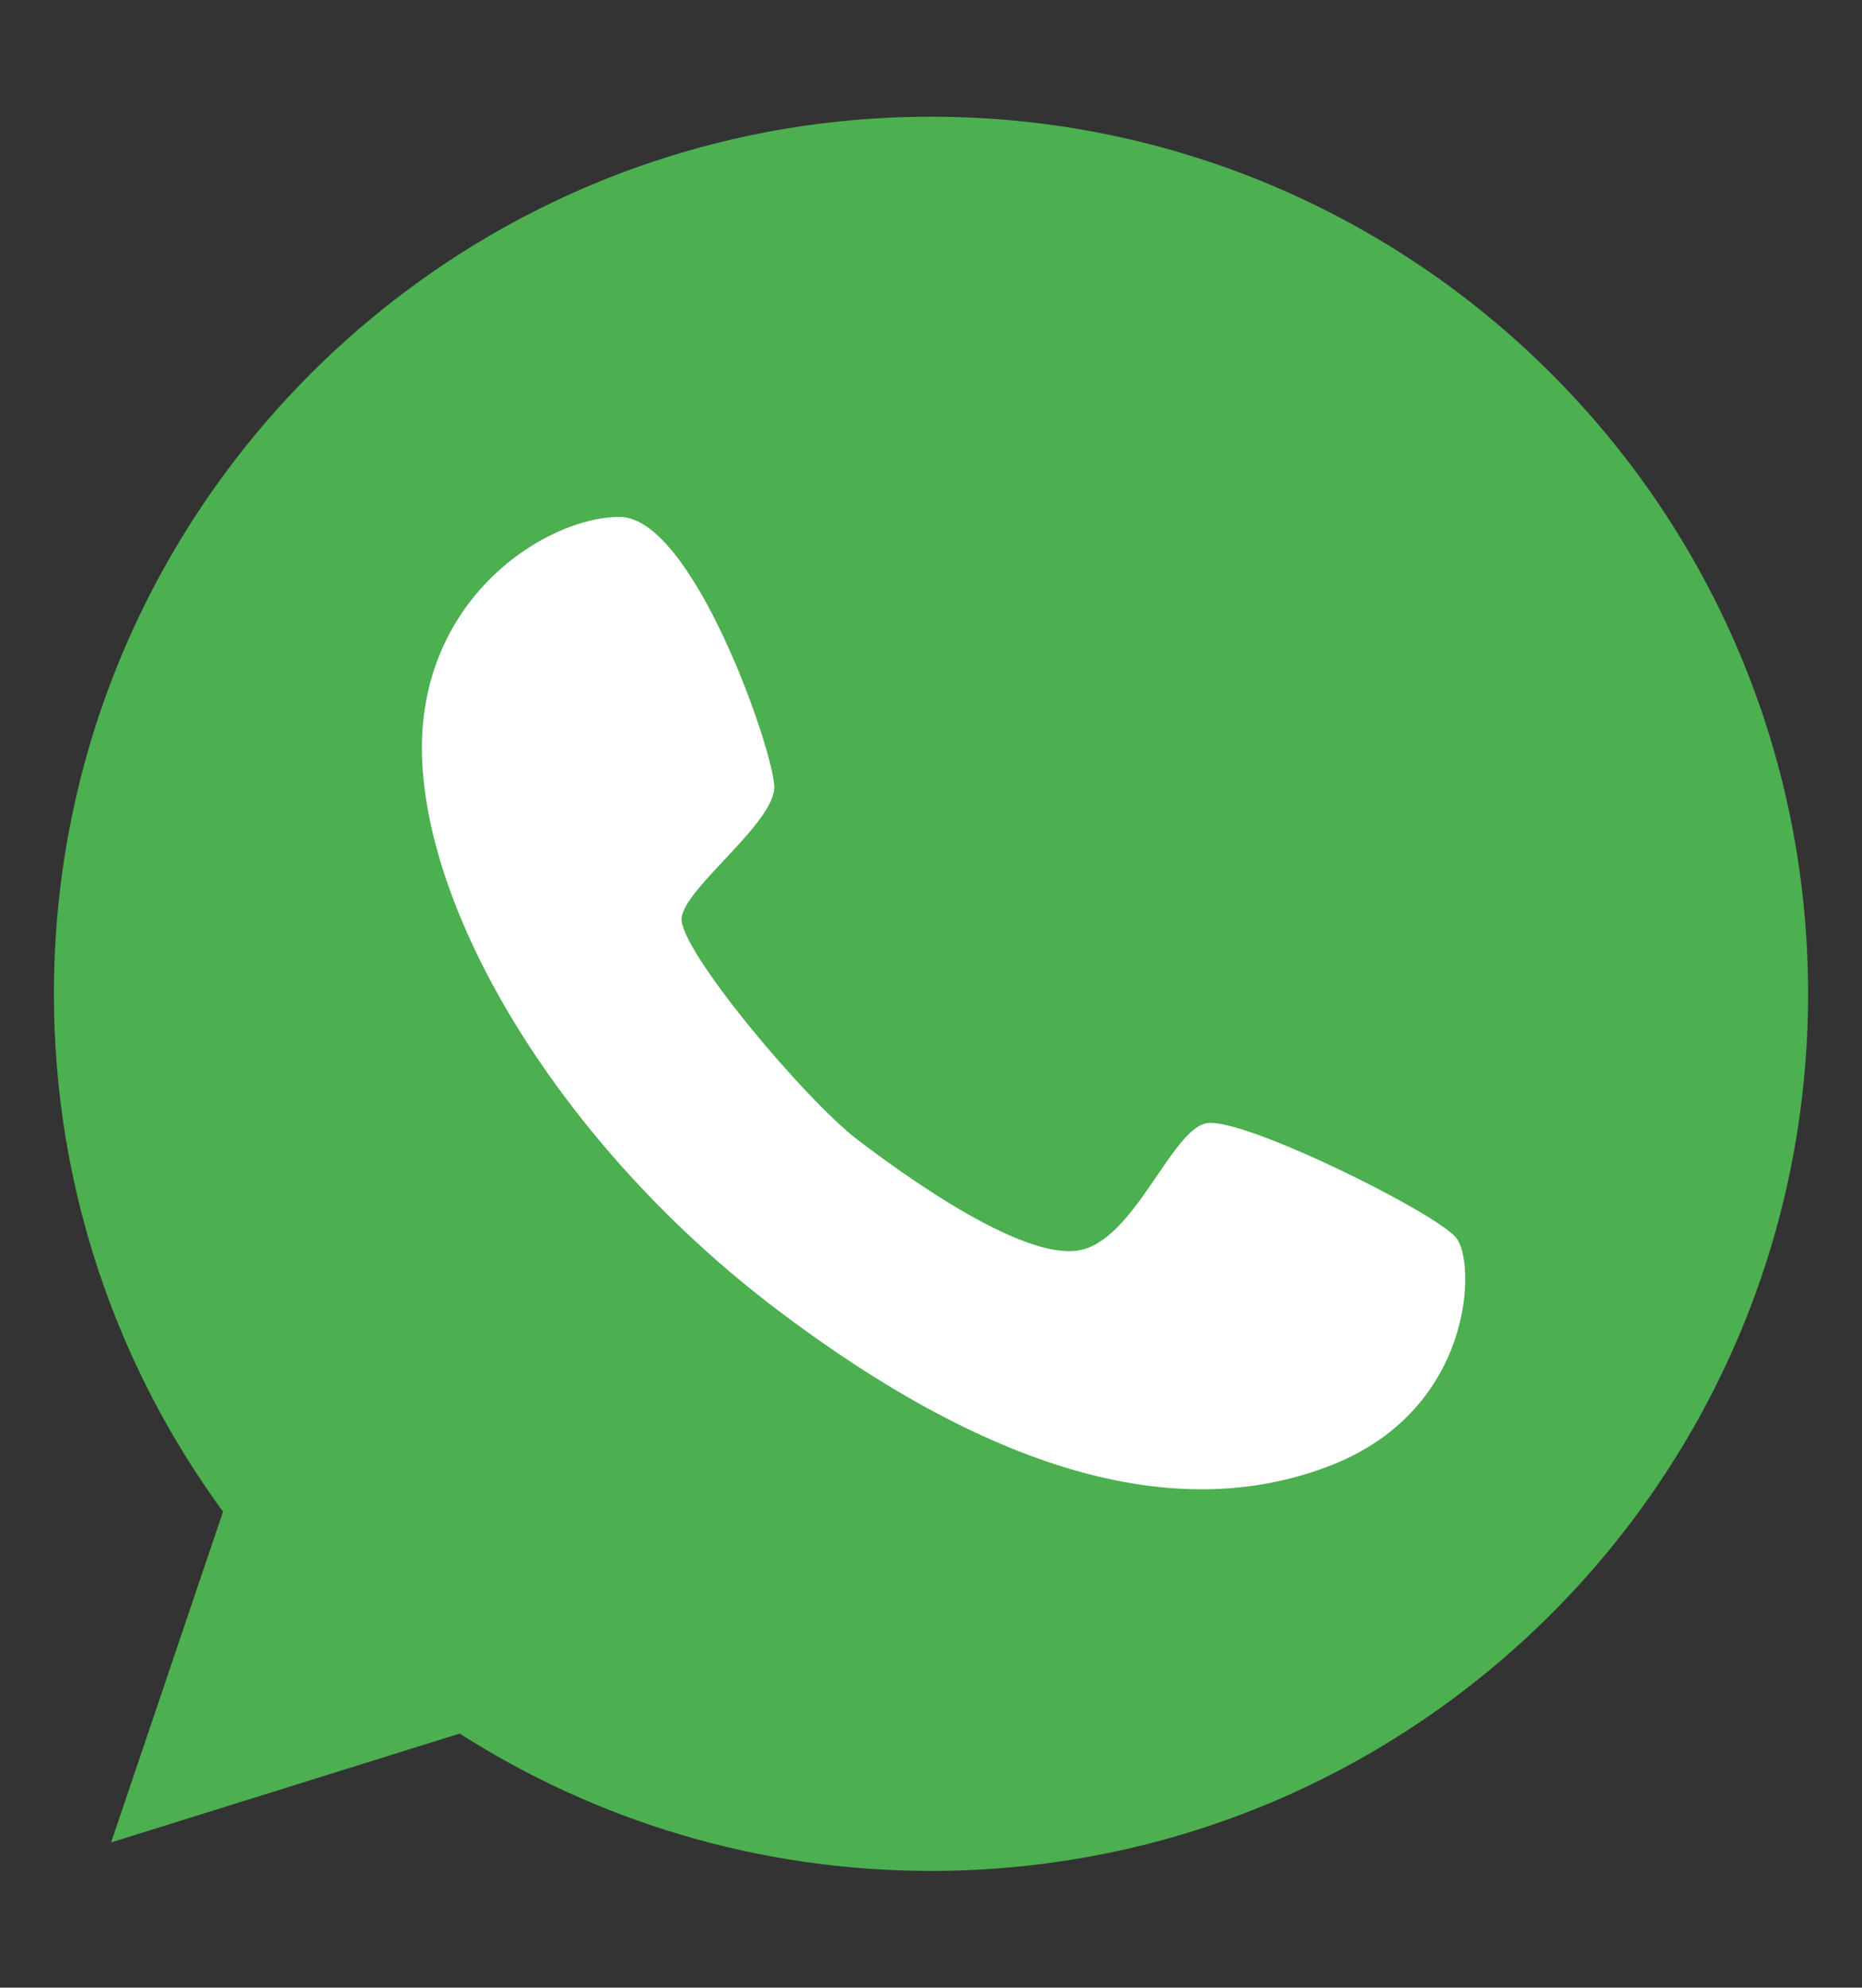
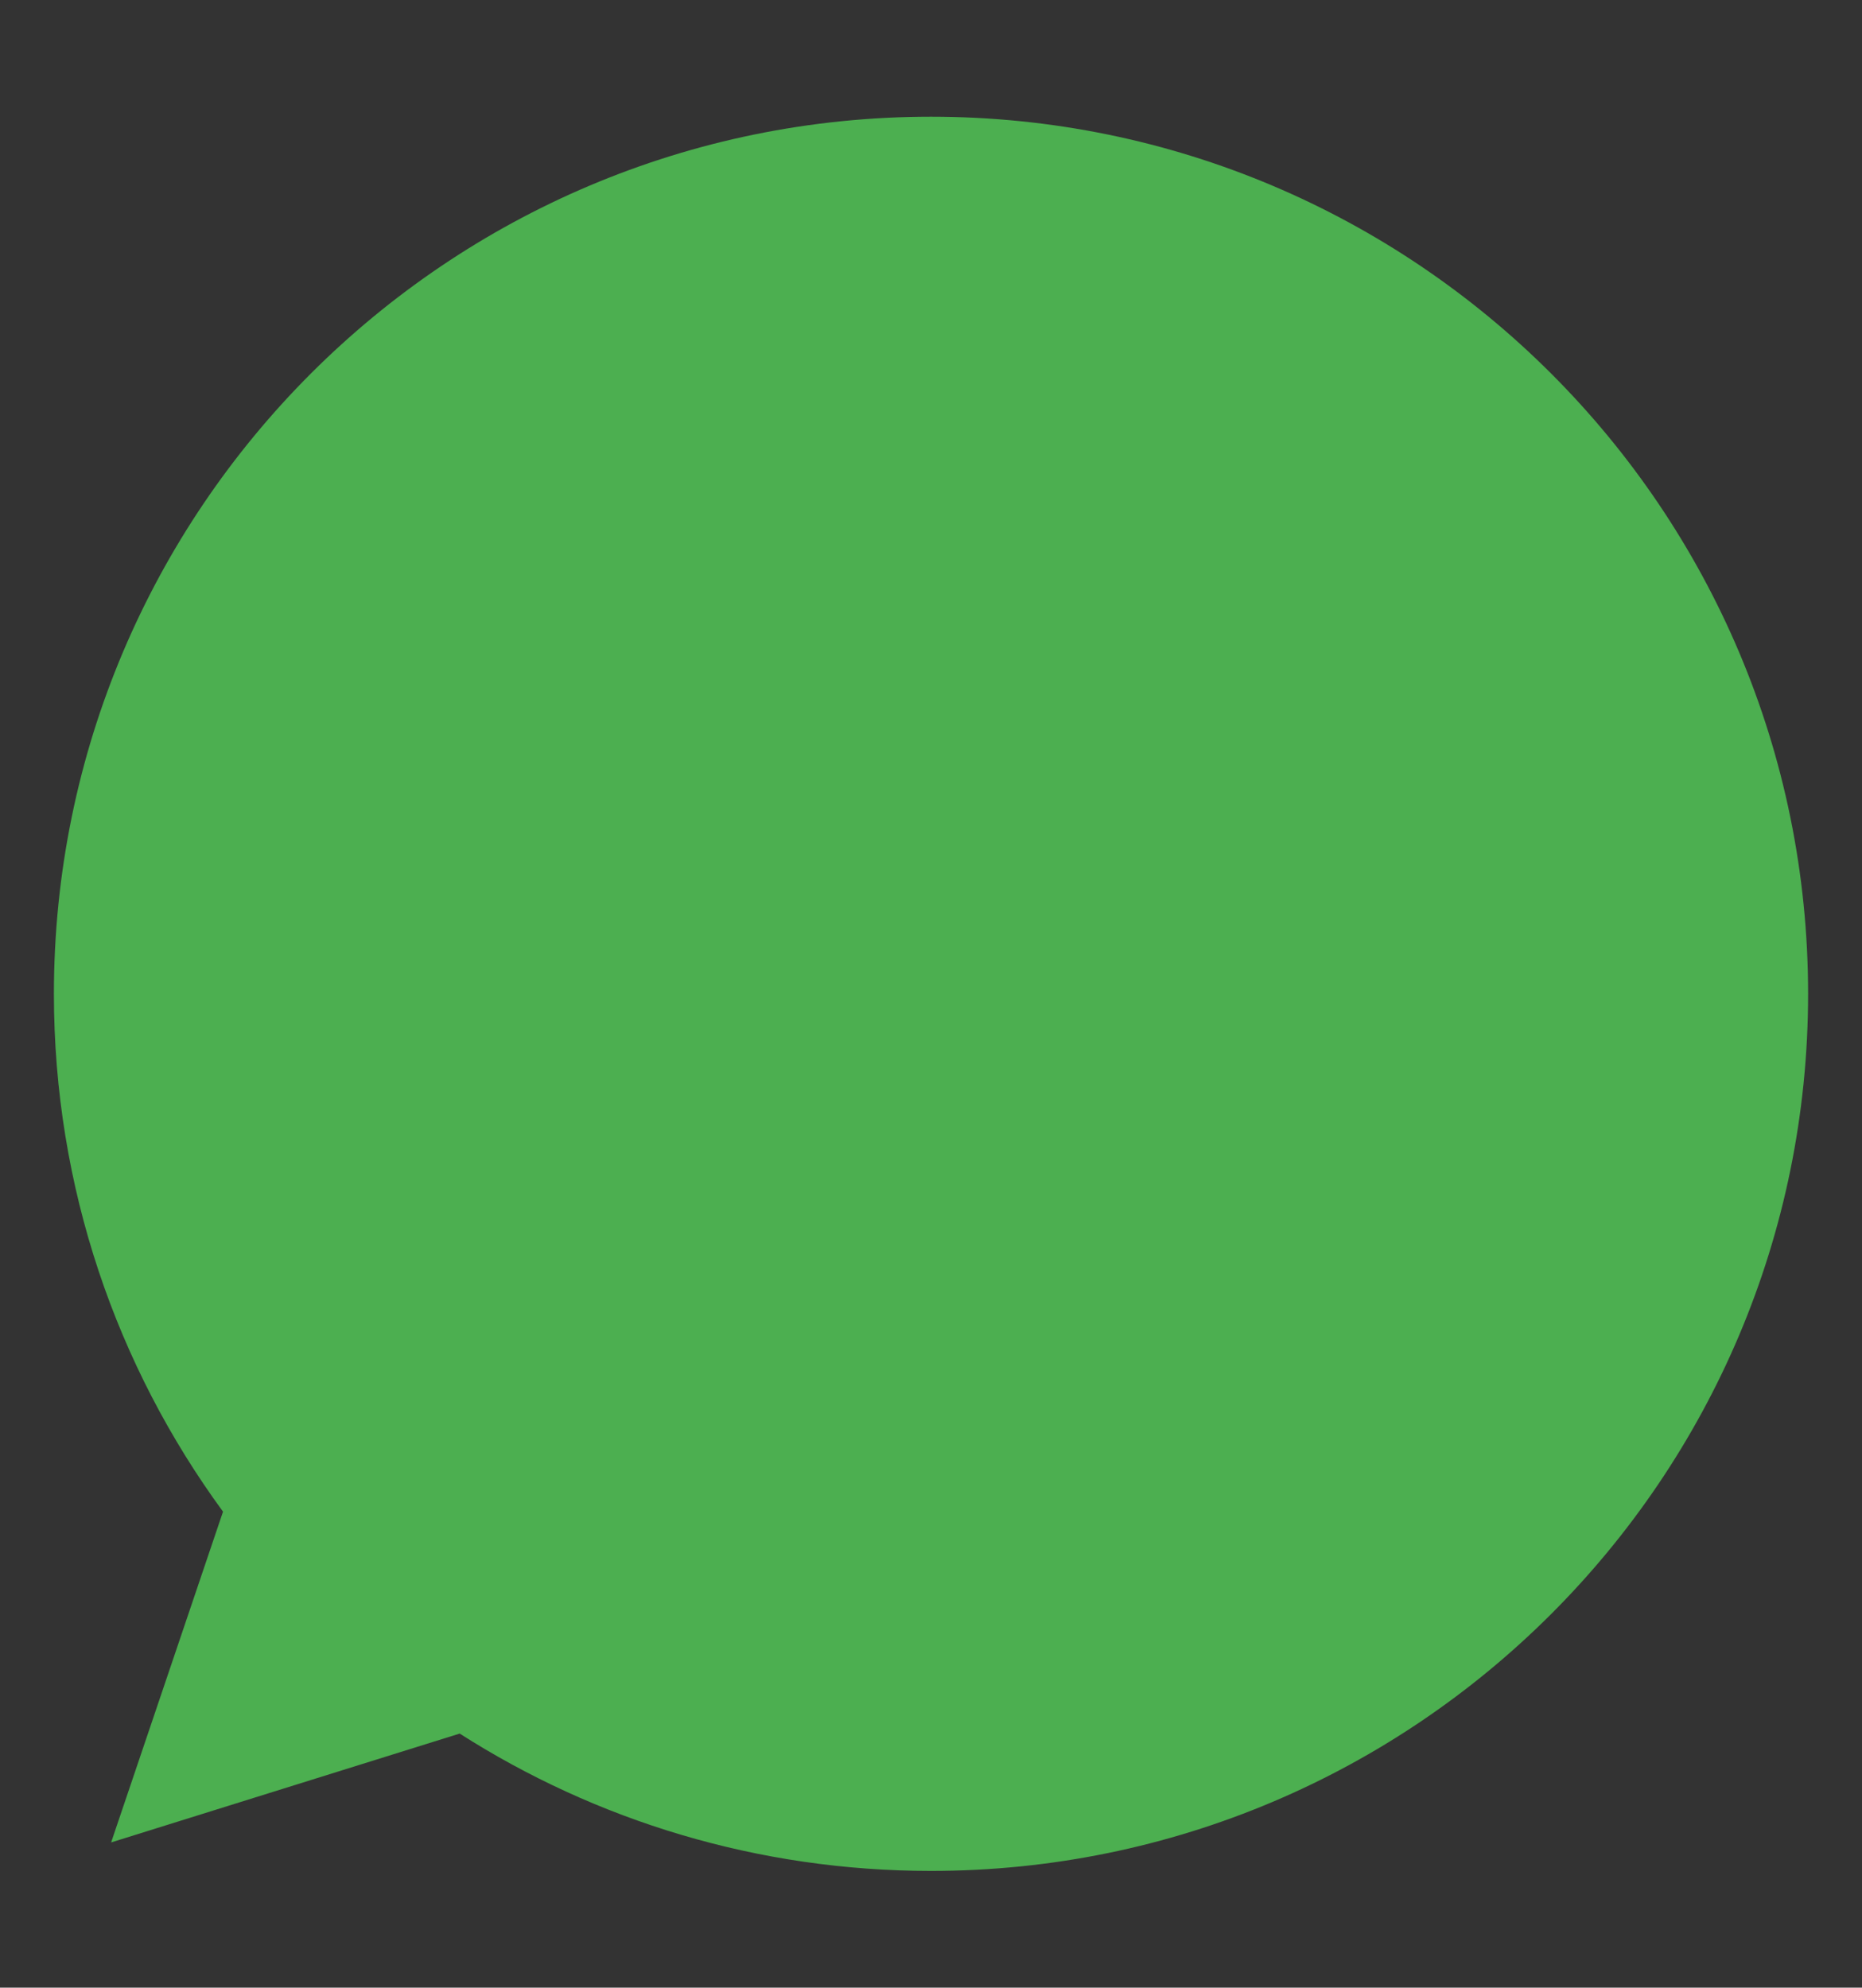
<svg xmlns="http://www.w3.org/2000/svg" xmlns:ns1="http://sodipodi.sourceforge.net/DTD/sodipodi-0.dtd" xmlns:ns2="http://www.inkscape.org/namespaces/inkscape" version="1.1" id="svg" ns1:docname="picpay-logo.svg" ns2:version="0.92.2 (5c3e80d, 2017-08-06)" x="0px" y="0px" width="65.8px" height="70.235px" viewBox="0 0 65.8 70.235" enable-background="new 0 0 65.8 70.235" xml:space="preserve">
  <rect x="0" y="0" width="65.8" height="70.235" fill="#333333" stroke="none" />
  <g>
    <path fill="#4CAF50" d="M32.9,4.124c-17.118,0-30.995,13.877-30.995,30.995c0,6.843,2.22,13.168,5.976,18.297L3.927,65.104   l12.317-3.846c4.811,3.071,10.525,4.853,16.656,4.853c17.117,0,30.995-13.877,30.995-30.995S50.017,4.124,32.9,4.124z" />
-     <path fill="#FFFFFF" d="M30.32,40.287c-1.882-1.432-6.355-6.774-6.233-7.854c0.123-1.081,3.305-3.364,3.274-4.64   c-0.03-1.276-2.869-9.501-5.447-9.526c-2.578-0.025-7.315,2.914-6.989,8.74c0.327,5.826,5.172,13.683,12.503,19.247   C34.76,51.818,41.469,54,47.1,51.753c4.984-1.989,5.059-7.119,4.369-8.002c-0.687-0.884-7.577-4.305-8.837-4.06   c-1.26,0.245-2.578,4.231-4.565,4.502C36.079,44.459,32.202,41.718,30.32,40.287L30.32,40.287z" />
  </g>
</svg>